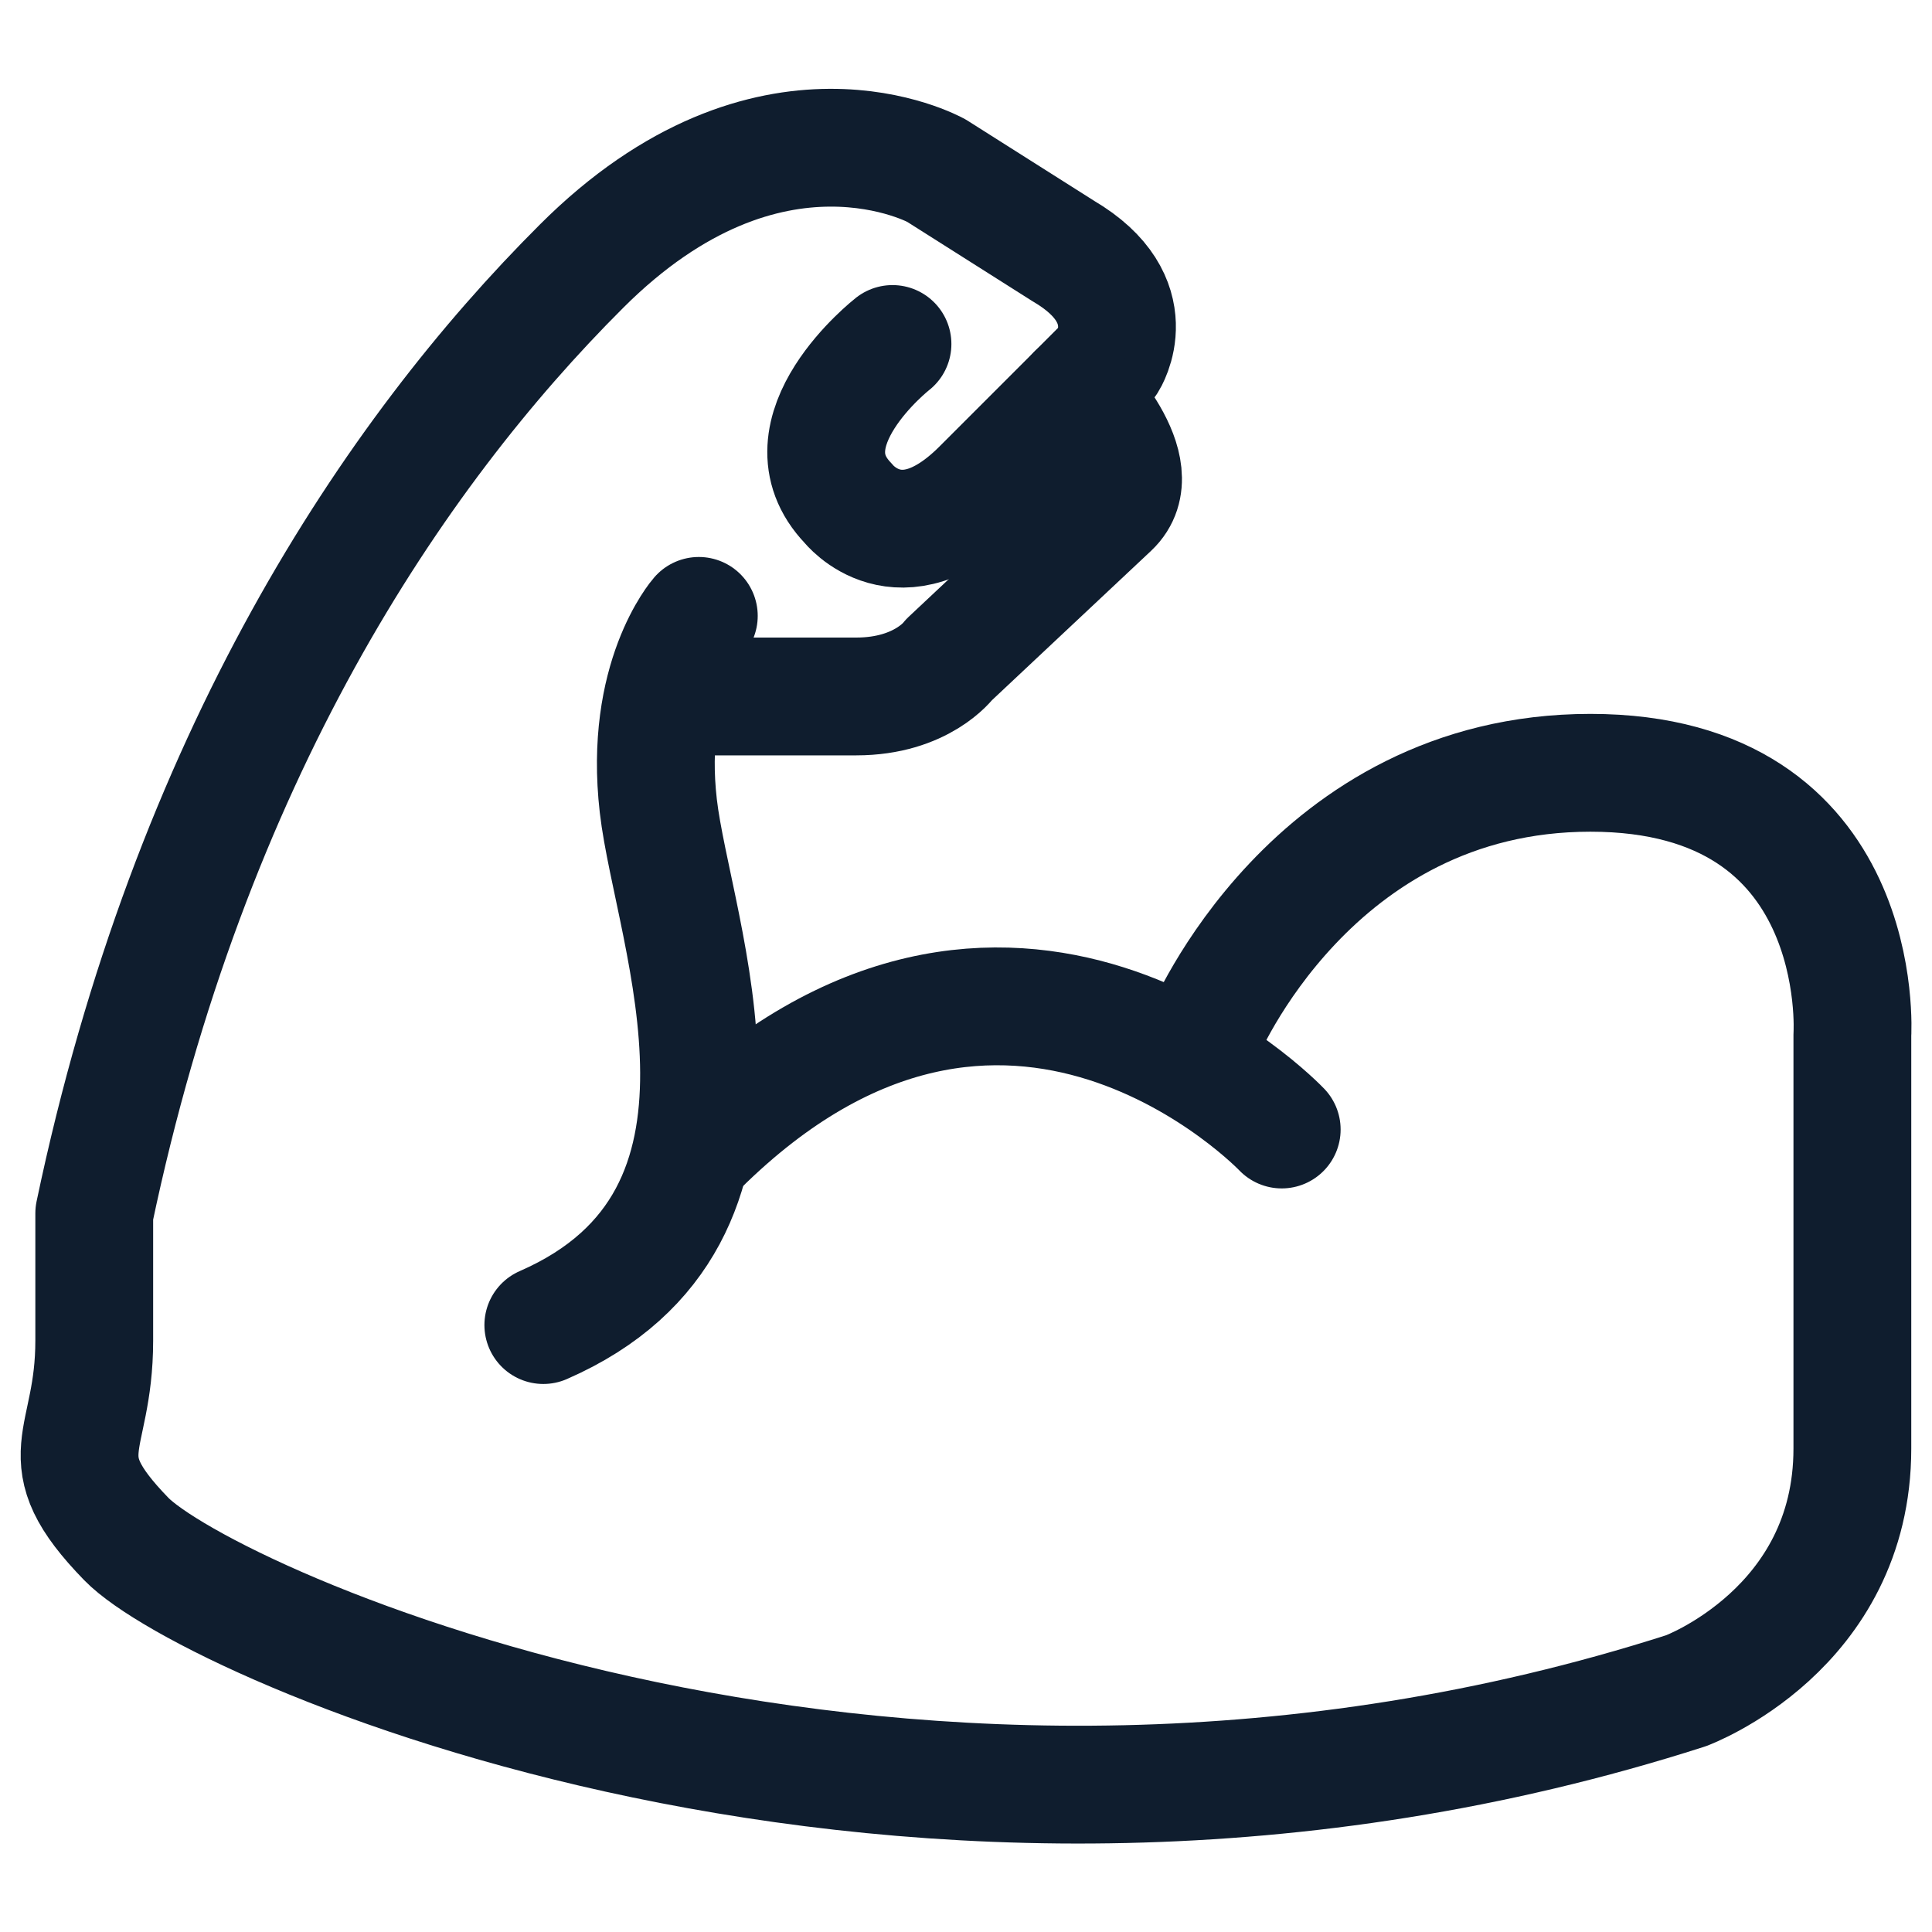
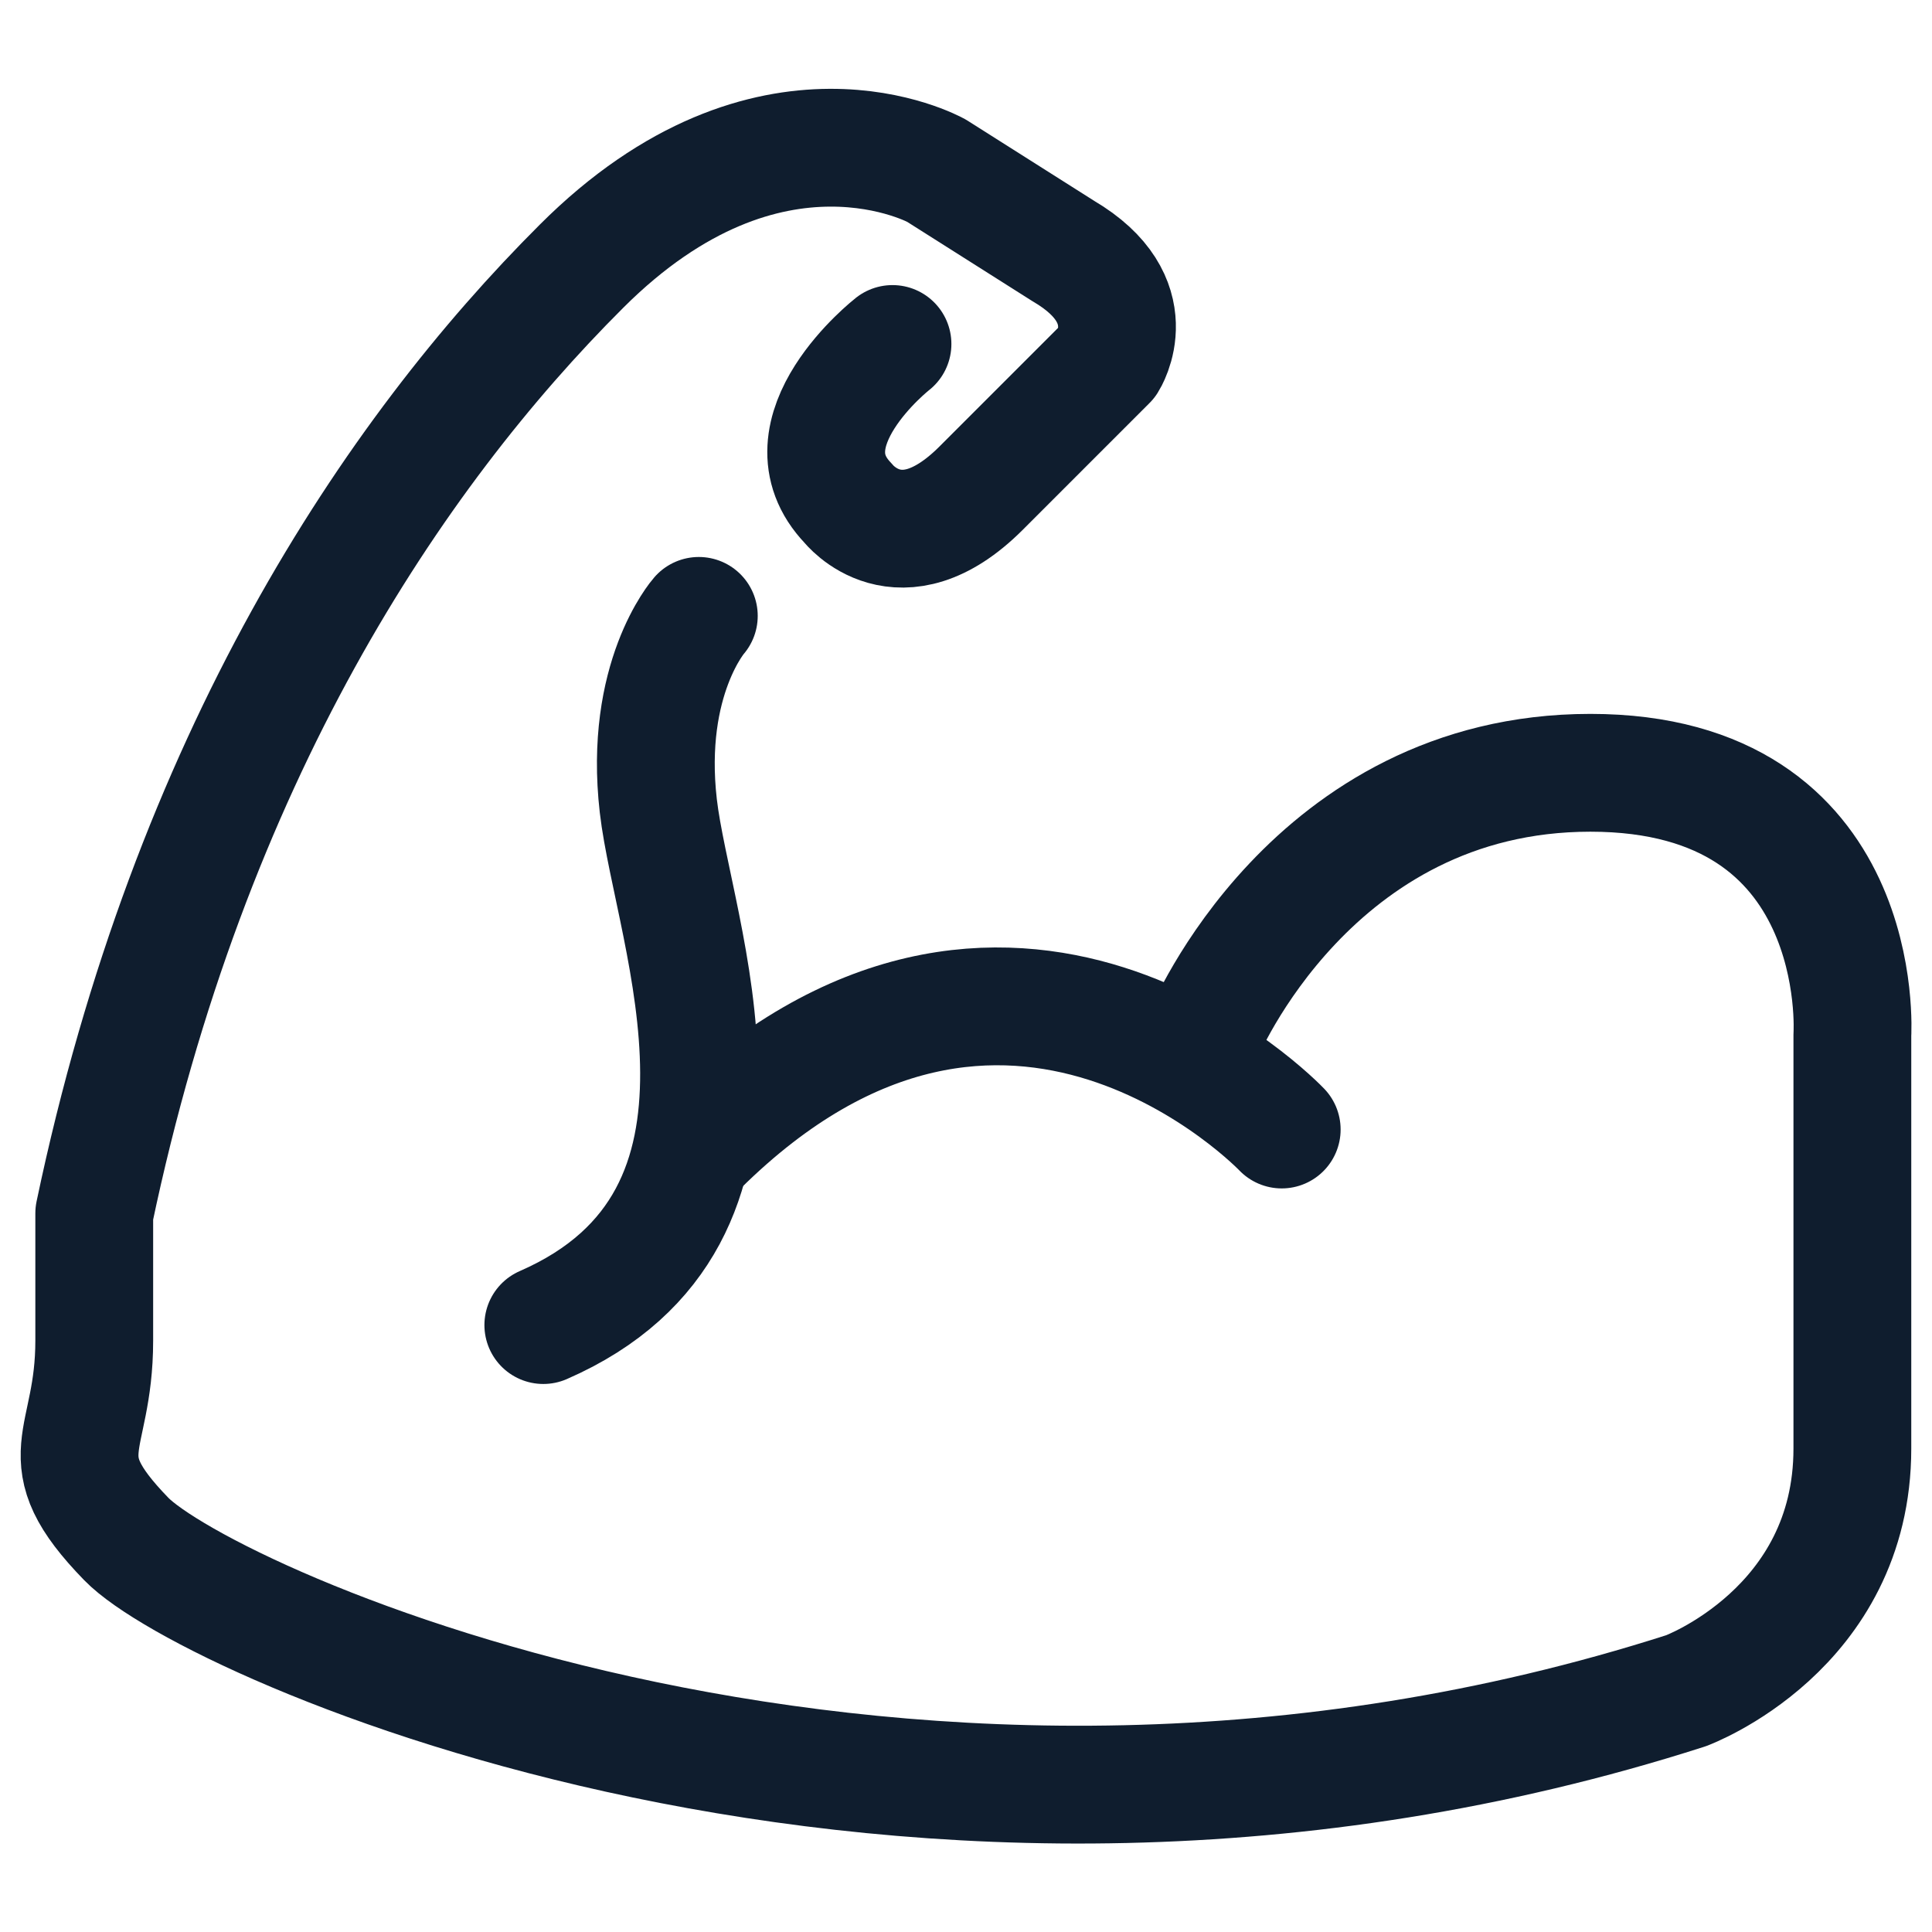
<svg xmlns="http://www.w3.org/2000/svg" id="Calque_1" version="1.1" viewBox="0 0 41 41">
  <defs>
    <style> .st0 { fill: none; stroke: #0f1d2e; stroke-linecap: round; stroke-linejoin: round; stroke-width: 2.5px; } </style>
  </defs>
  <path class="st0" d="M18.94,7.3s-2.39,1.87-.94,3.38c0,0,1.09,1.4,2.81-.31l2.7-2.7s.83-1.3-.94-2.34l-2.7-1.71s-3.53-1.97-7.53,2.03C8.34,9.64,4.03,16.08,2,25.75v2.7c0,2.23-1.04,2.44.68,4.21s16.58,8.52,33.1,3.22c0,0,3.53-1.3,3.53-5.14v-8.78s.36-5.56-5.56-5.56-8.21,5.56-8.21,5.56" />
  <path class="st0" d="M27.2,23.97s-5.82-6.12-12.37.37" />
-   <path class="st0" d="M22.84,8.34s1.61,1.61.73,2.44l-3.43,3.22s-.57.78-1.97.78h-3.9" />
  <path class="st0" d="M14.83,13.07s-1.17,1.33-.86,4.03,2.81,8.73-2.44,11.02" />
</svg>